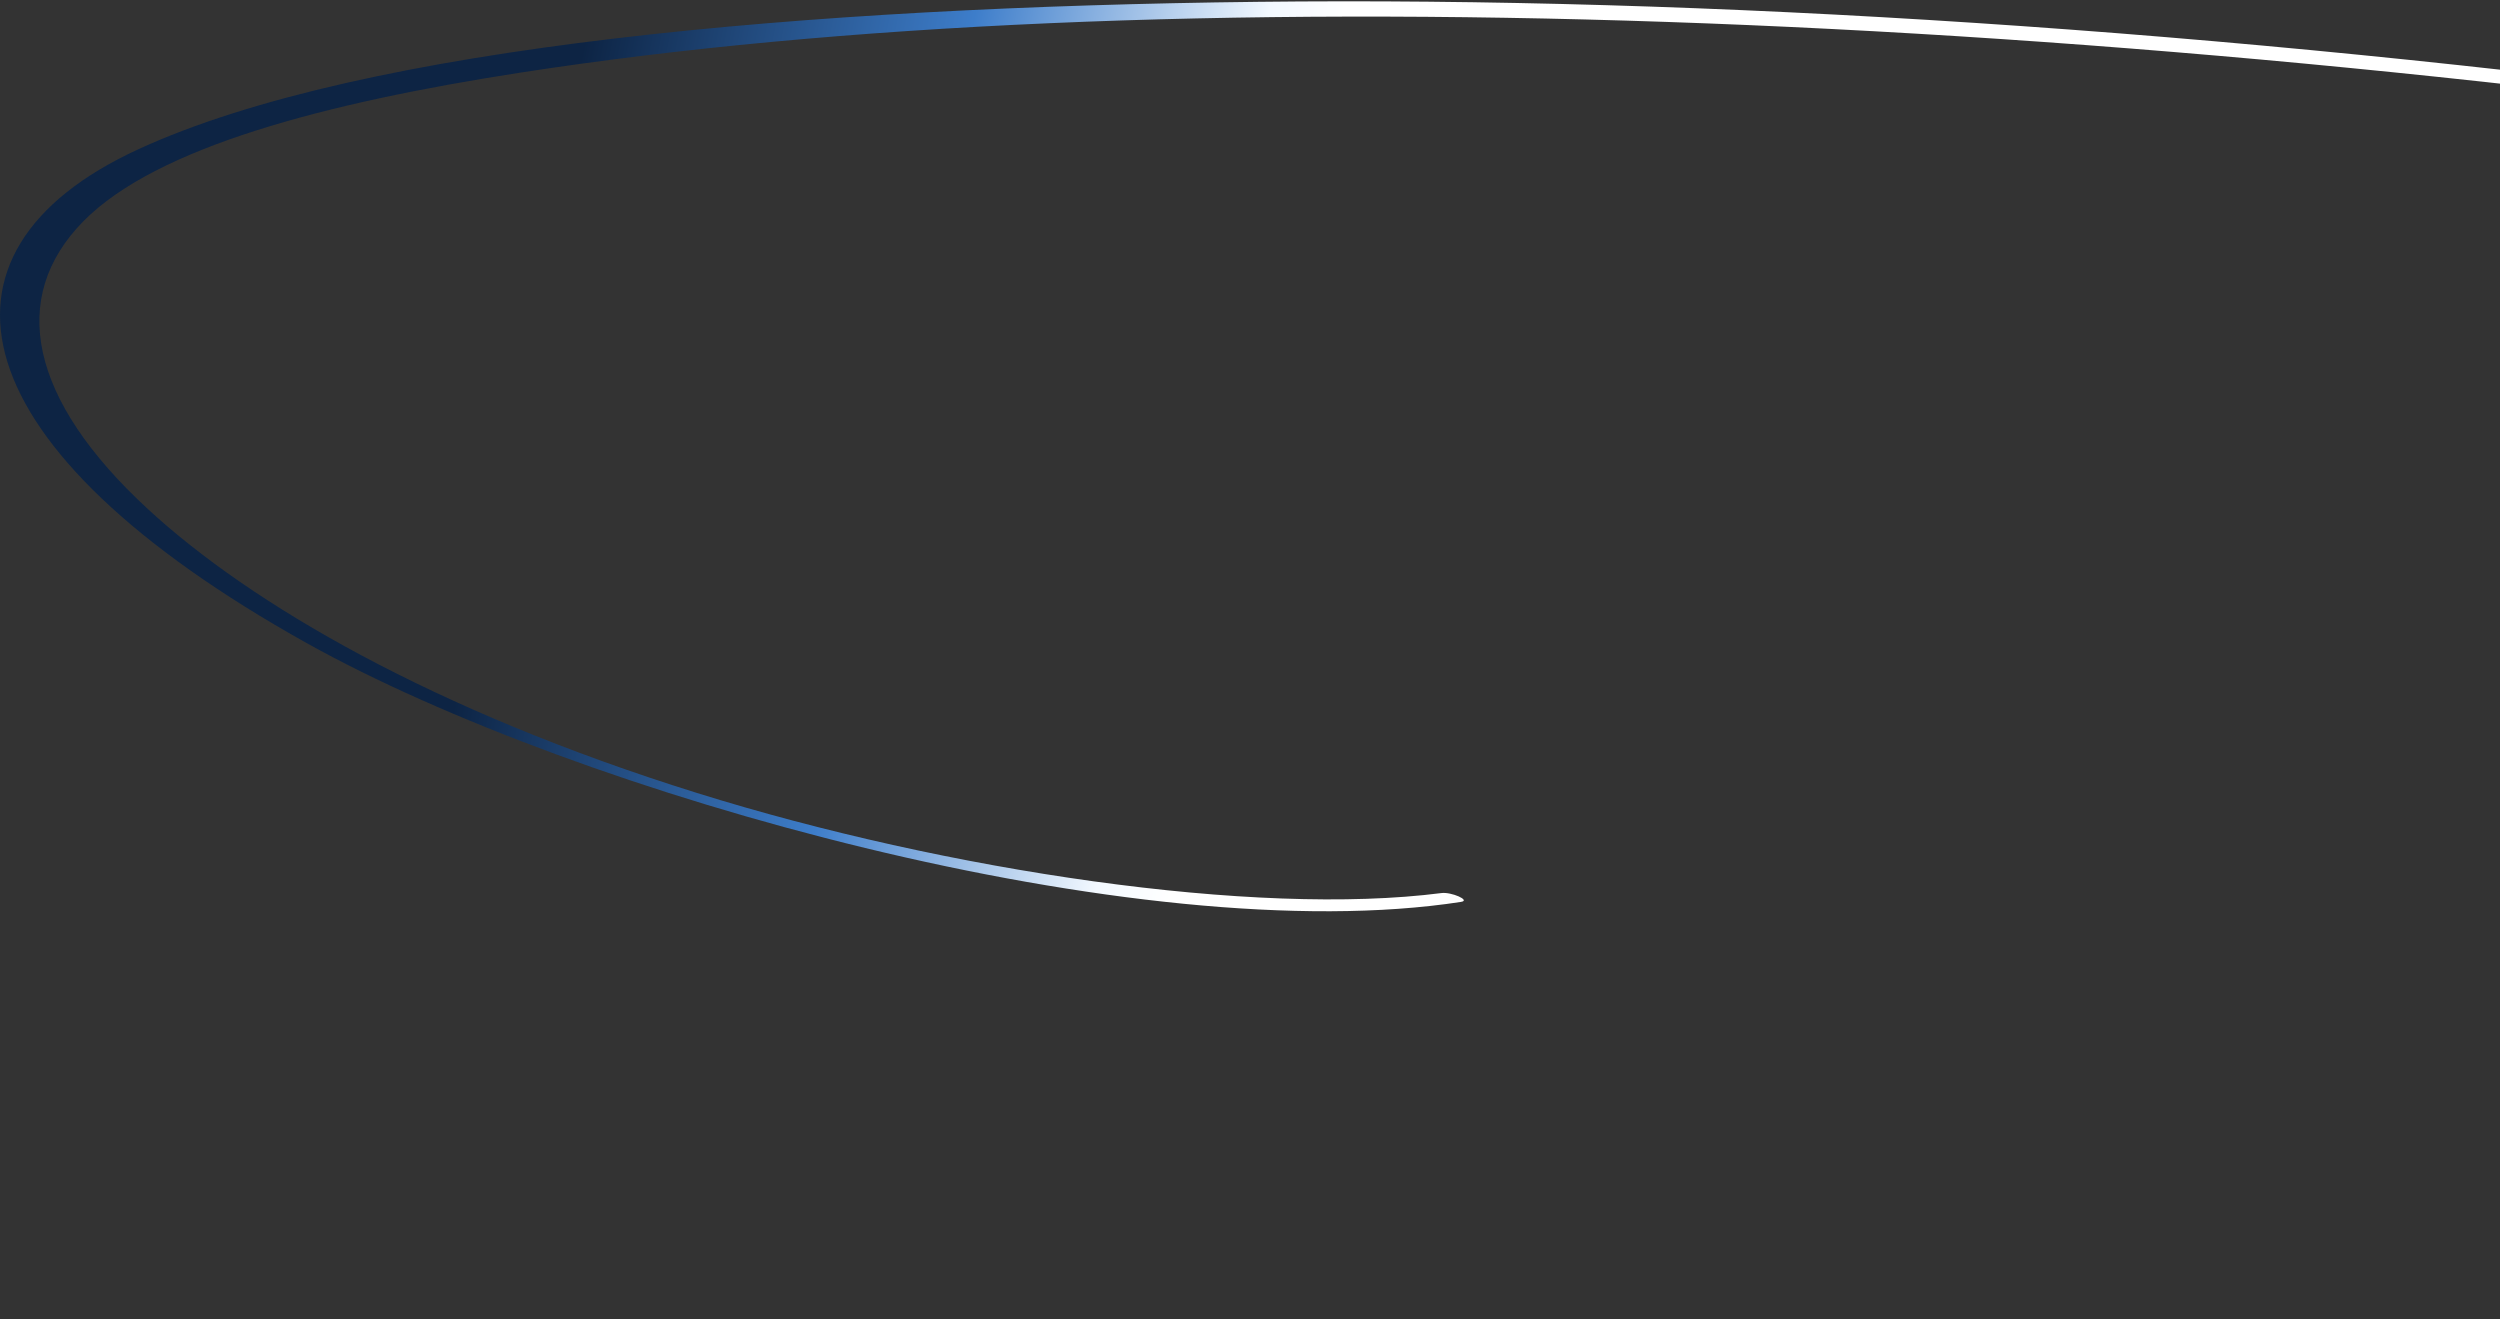
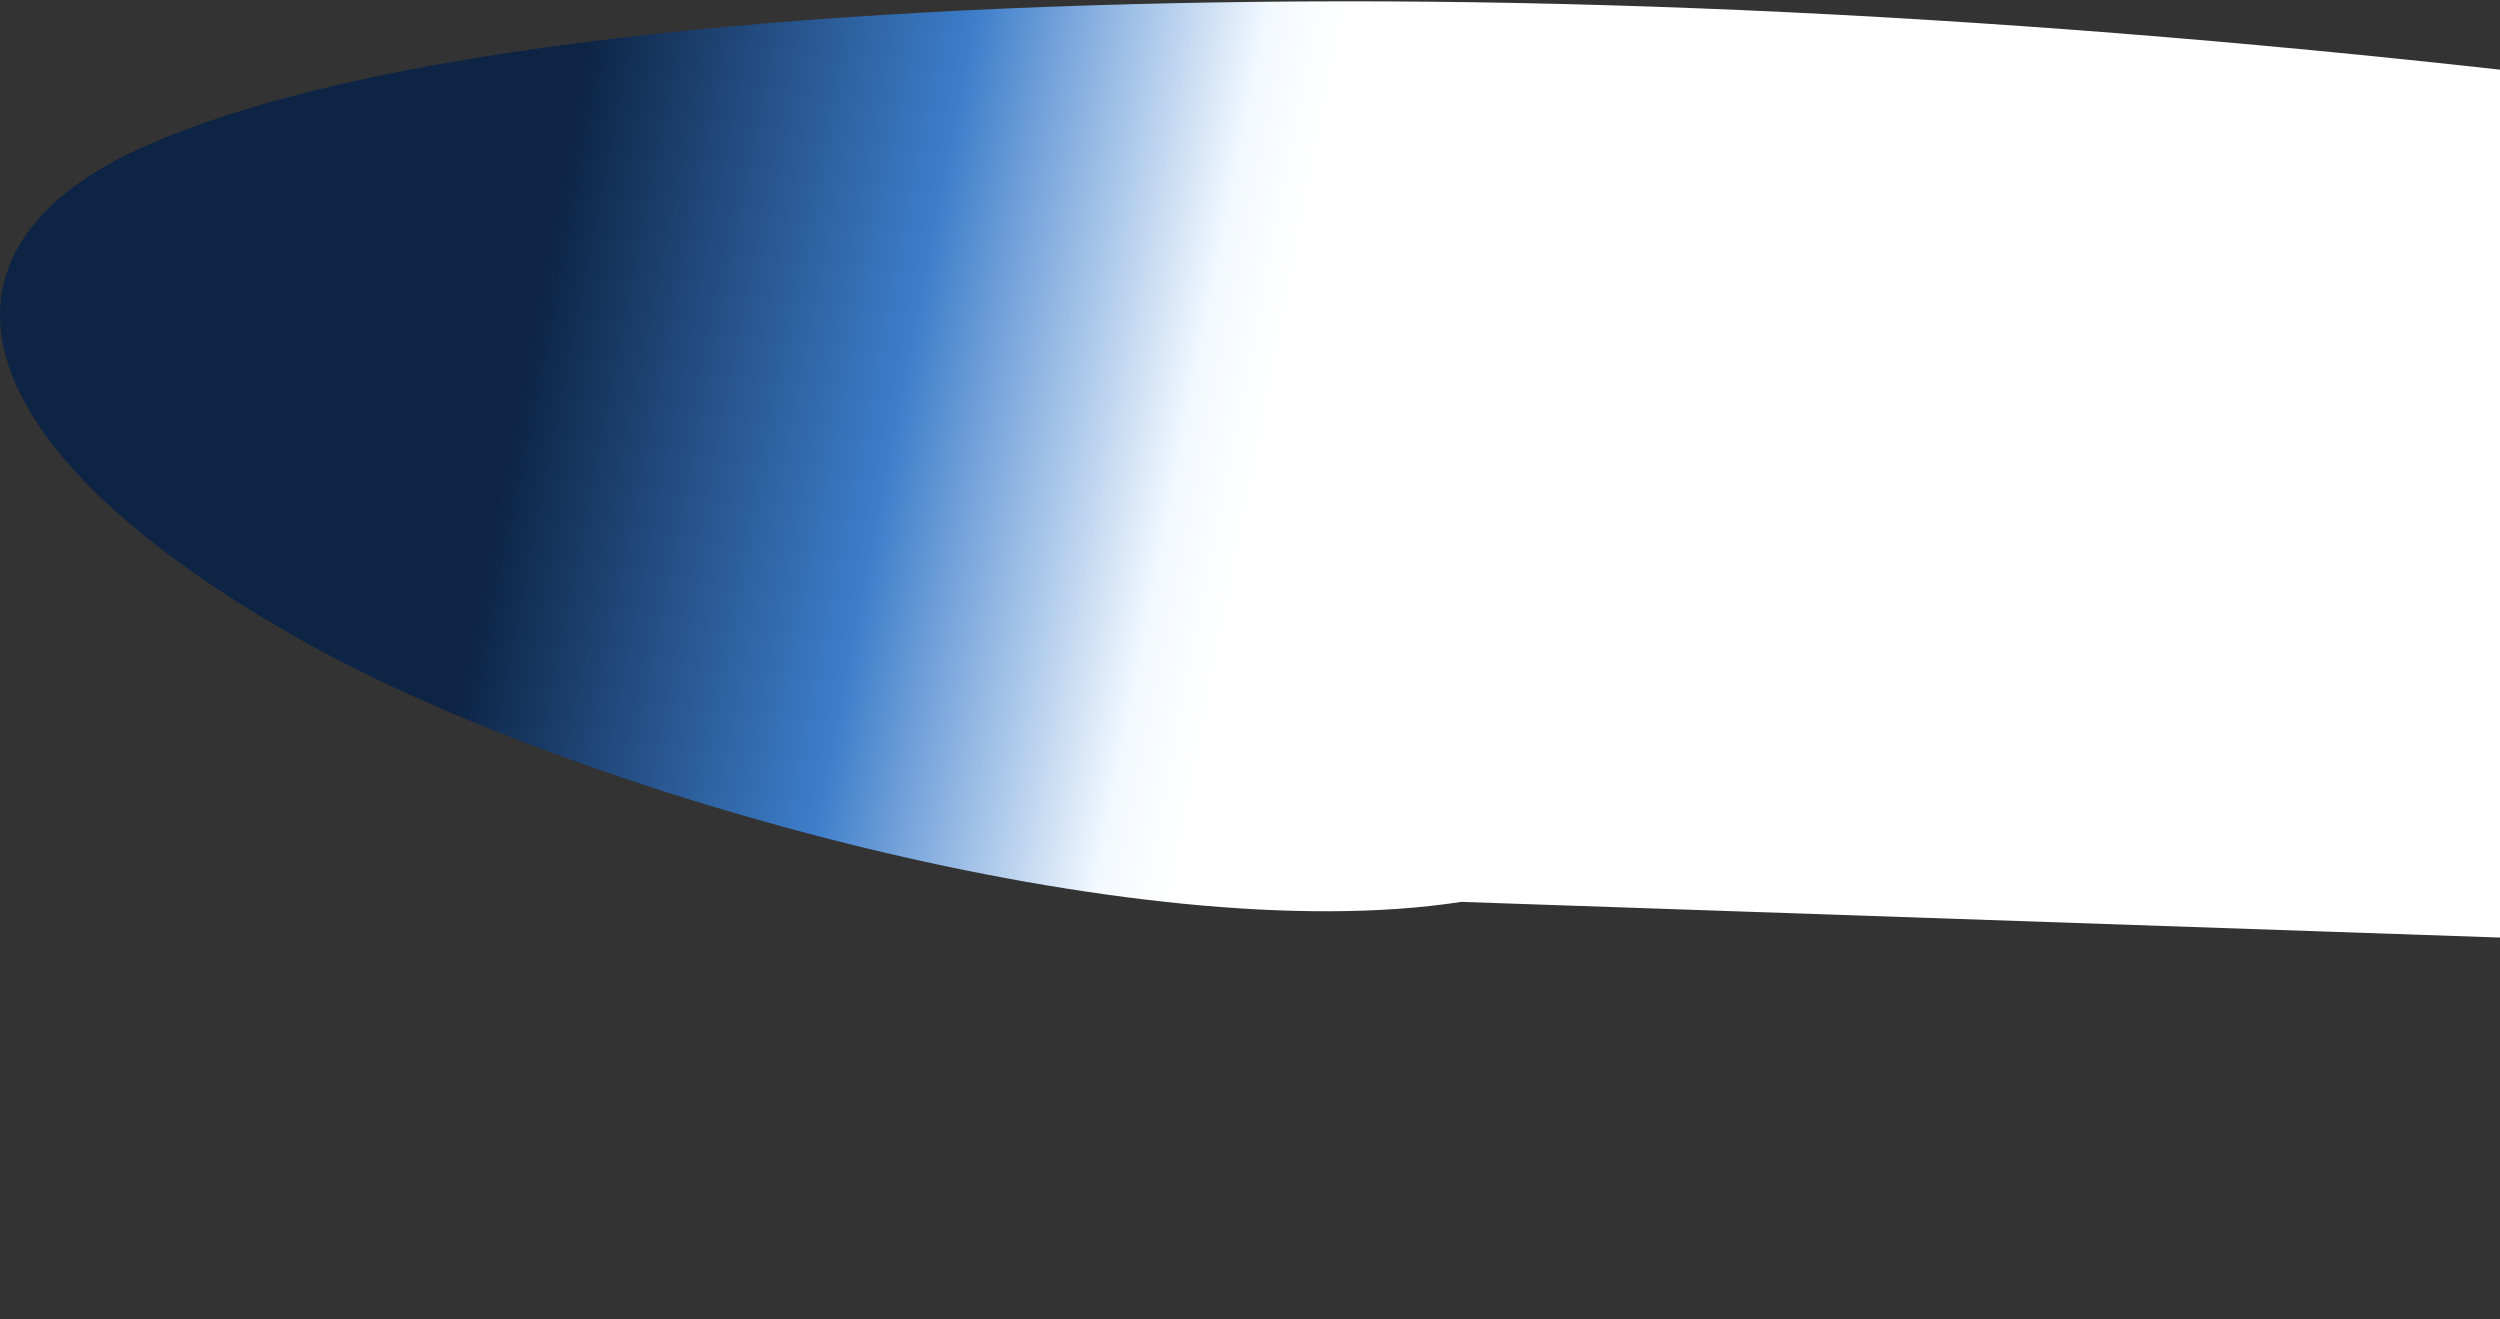
<svg xmlns="http://www.w3.org/2000/svg" id="Layer_1" data-name="Layer 1" viewBox="0 0 1359 717">
  <rect x="0" y="0" width="1359" height="717" fill="#333333" stroke="none" />
  <defs>
    <style>      .cls-1 {        fill: url(#linear-gradient);        stroke-width: 0px;      }    </style>
    <linearGradient id="linear-gradient" x1="-786.09" y1="600.96" x2="-1181.14" y2="523.34" gradientTransform="translate(-487.03 718) rotate(-180)" gradientUnits="userSpaceOnUse">
      <stop offset="0" stop-color="#0d2444" />
      <stop offset=".51" stop-color="#3d7dca" />
      <stop offset=".9" stop-color="#f3f9ff" />
      <stop offset="1" stop-color="#fff" />
    </linearGradient>
  </defs>
-   <path class="cls-1" d="M794.31,490.26c-174.9,27.03-479.71-58.2-627.53-140.64C-22.61,244.01-47.23,137.42,75.29,81.09,197.79,24.75,439.54,3.79,683.45,1c244.64-2.81,523.69,15.34,816.37,54.03,311.55,41.18,656.13,106.62,942.47,205.65,255.85,88.5,430.05,193.44,435.45,279.63,5.33,85.31-125.23,149.15-330.06,169.79-153.18,15.43-451.28,7.15-659.74-77.24-94.7-38.33-100.08-74.28-49.91-93.48,66.19-25.34,195.29-30.86,312.16-33.04,241.27-4.48,529.41,18.91,825.97,67.56,73.46,12.05,146.47,25.95,219.95,41.58,11.27,2.4,10.09,6.97-1.1,4.83-277.53-53.12-548.64-89.56-798.19-101.21-123.13-5.74-238.6-5.62-342.4.71-98.89,6.04-240.6,15.67-222.24,61.37,16.65,41.5,159.59,81.82,275.19,102.24,129.71,22.92,255.15,27.32,353.83,22.74,208.54-9.68,343.72-61.1,381.19-130.57,41.53-77.11-71.36-177.87-313.54-274-247.45-98.24-563.25-168.25-858.41-214.47C1136.65,3.54,628.27-13.94,283.13,39.44c-107.37,16.62-198.24,40.81-237.72,80.75-41.01,41.54-29.56,96.99,34.99,156.54,55.7,51.4,154.96,109.55,298.57,154.36,136.11,42.48,303.48,67.37,404.58,54.38,5.43-.7,16,3.96,10.76,4.77Z" />
+   <path class="cls-1" d="M794.31,490.26c-174.9,27.03-479.71-58.2-627.53-140.64C-22.61,244.01-47.23,137.42,75.29,81.09,197.79,24.75,439.54,3.79,683.45,1c244.64-2.81,523.69,15.34,816.37,54.03,311.55,41.18,656.13,106.62,942.47,205.65,255.85,88.5,430.05,193.44,435.45,279.63,5.33,85.31-125.23,149.15-330.06,169.79-153.18,15.43-451.28,7.15-659.74-77.24-94.7-38.33-100.08-74.28-49.91-93.48,66.19-25.34,195.29-30.86,312.16-33.04,241.27-4.48,529.41,18.91,825.97,67.56,73.46,12.05,146.47,25.95,219.95,41.58,11.27,2.4,10.09,6.97-1.1,4.83-277.53-53.12-548.64-89.56-798.19-101.21-123.13-5.74-238.6-5.62-342.4.71-98.89,6.04-240.6,15.67-222.24,61.37,16.65,41.5,159.59,81.82,275.19,102.24,129.71,22.92,255.15,27.32,353.83,22.74,208.54-9.68,343.72-61.1,381.19-130.57,41.53-77.11-71.36-177.87-313.54-274-247.45-98.24-563.25-168.25-858.41-214.47c-107.37,16.62-198.24,40.81-237.72,80.75-41.01,41.54-29.56,96.99,34.99,156.54,55.7,51.4,154.96,109.55,298.57,154.36,136.11,42.48,303.48,67.37,404.58,54.38,5.43-.7,16,3.96,10.76,4.77Z" />
</svg>